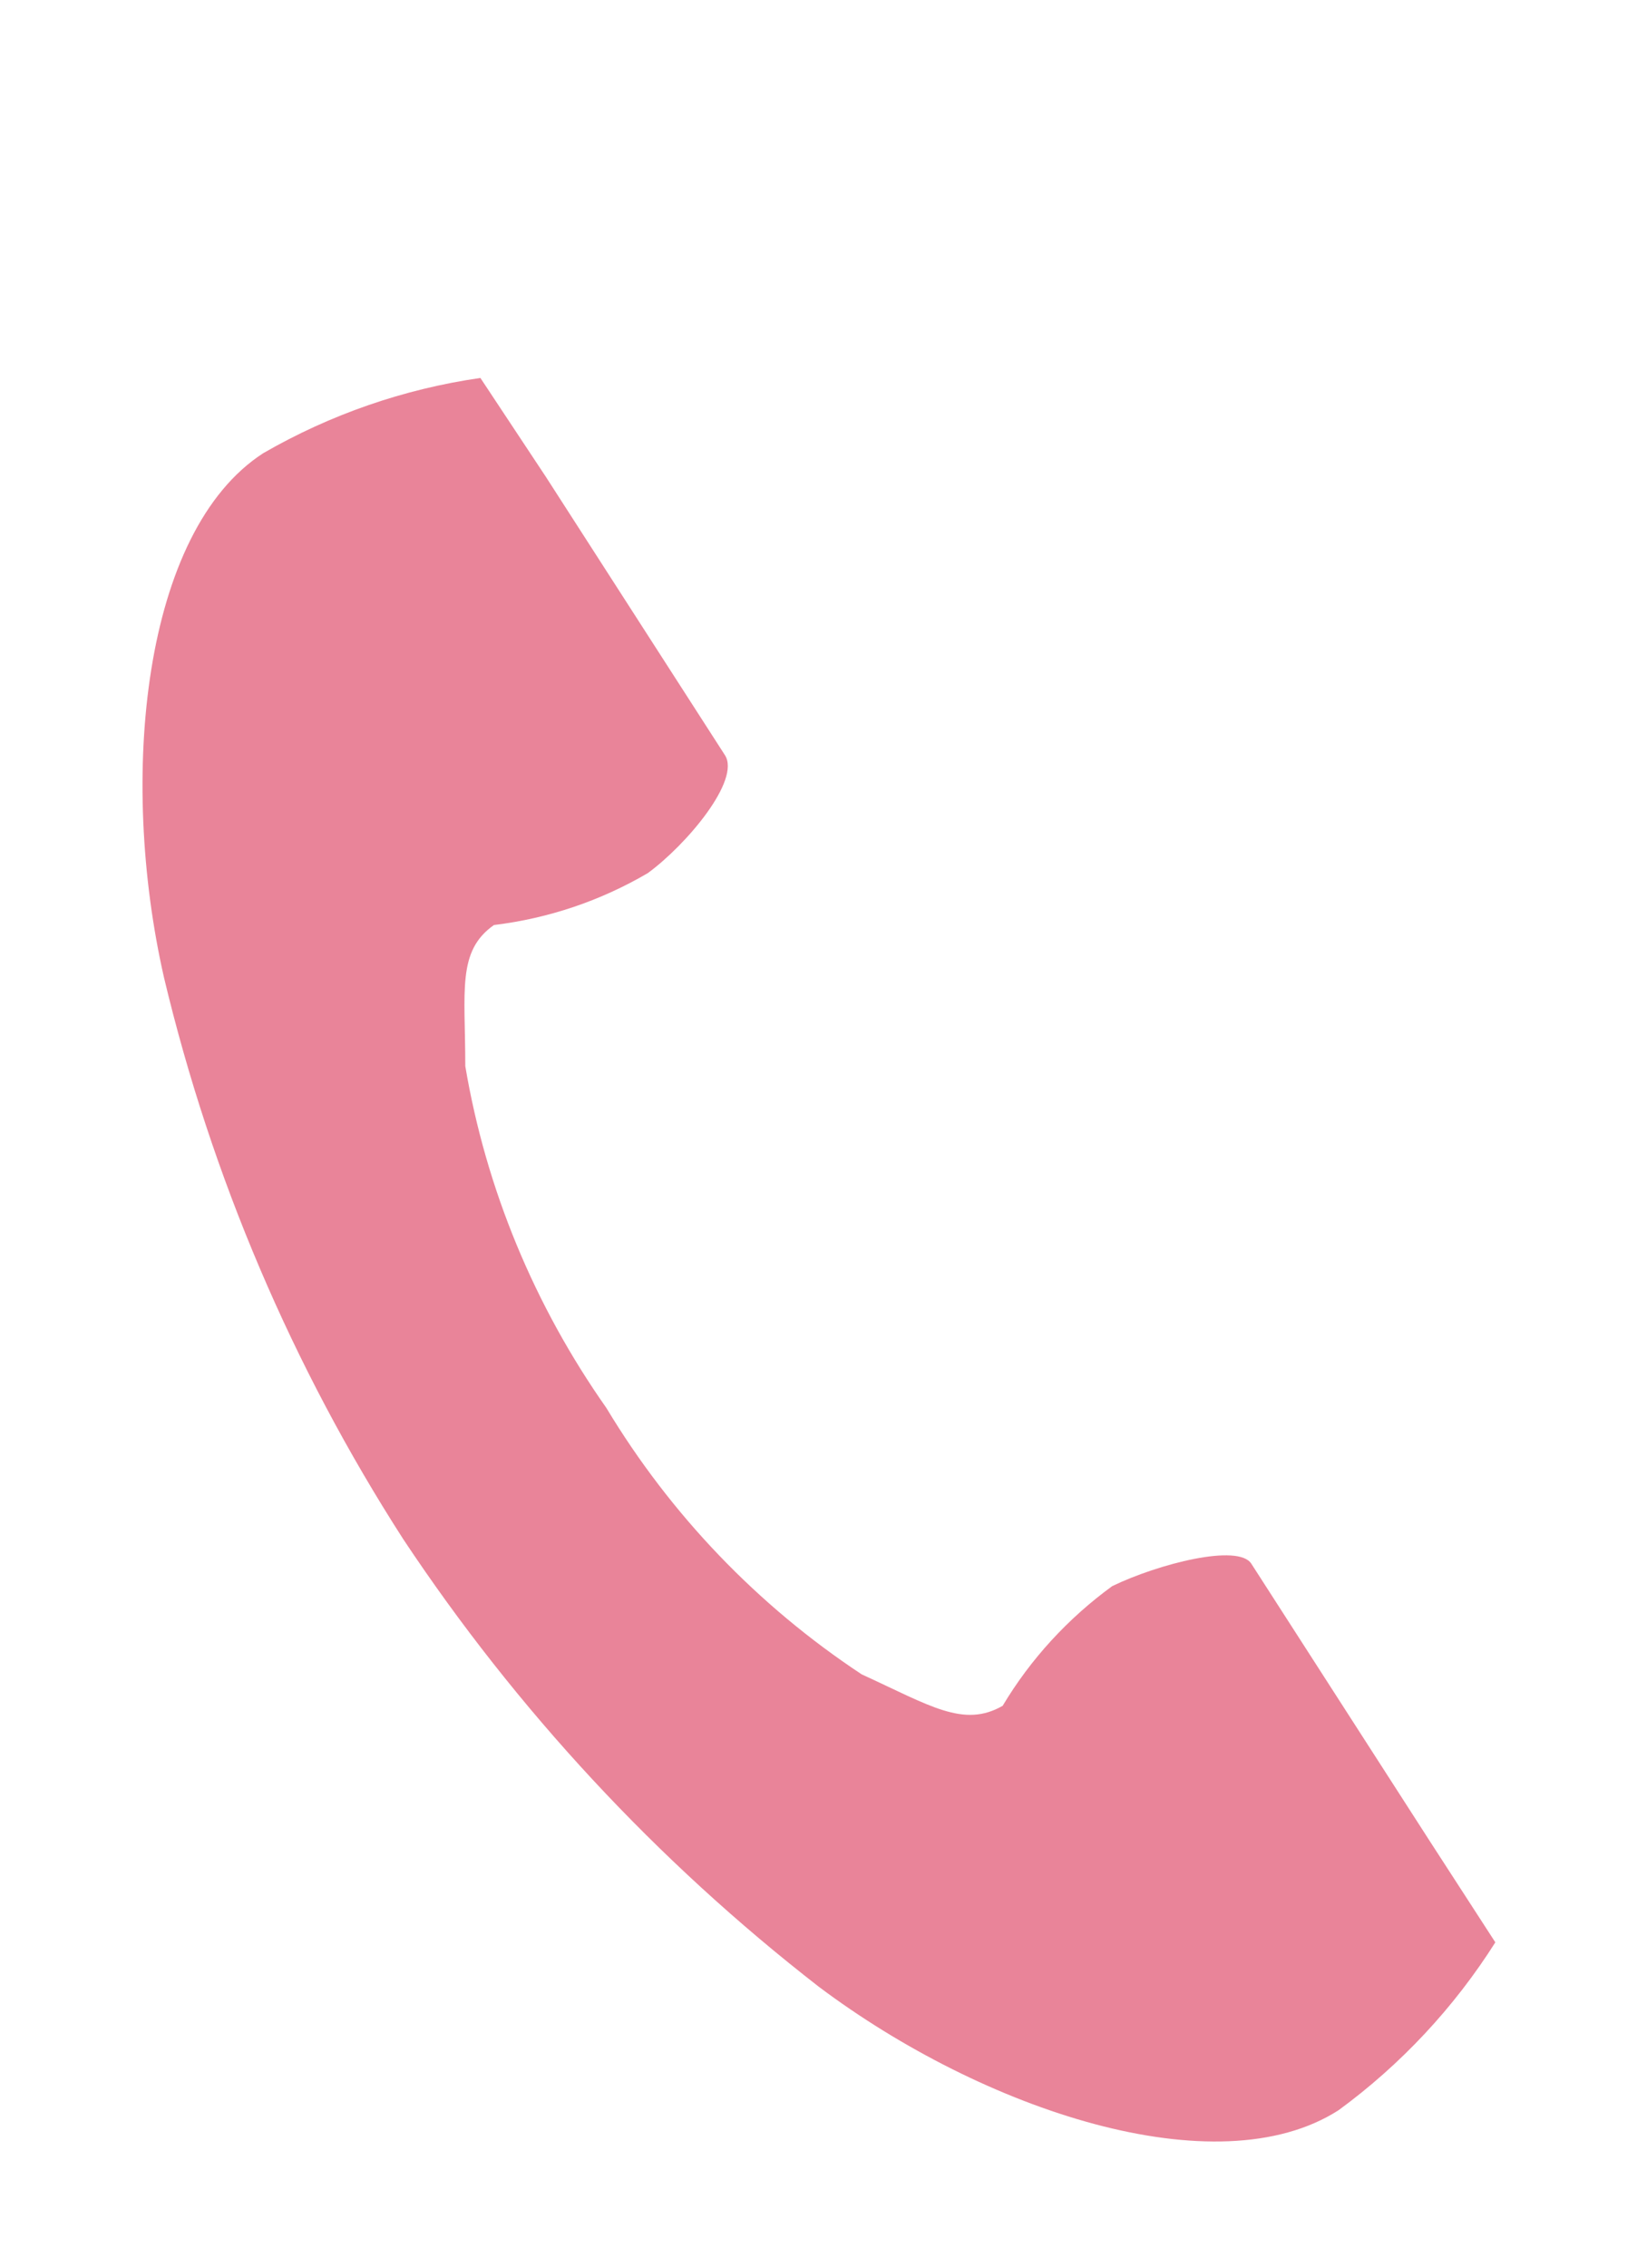
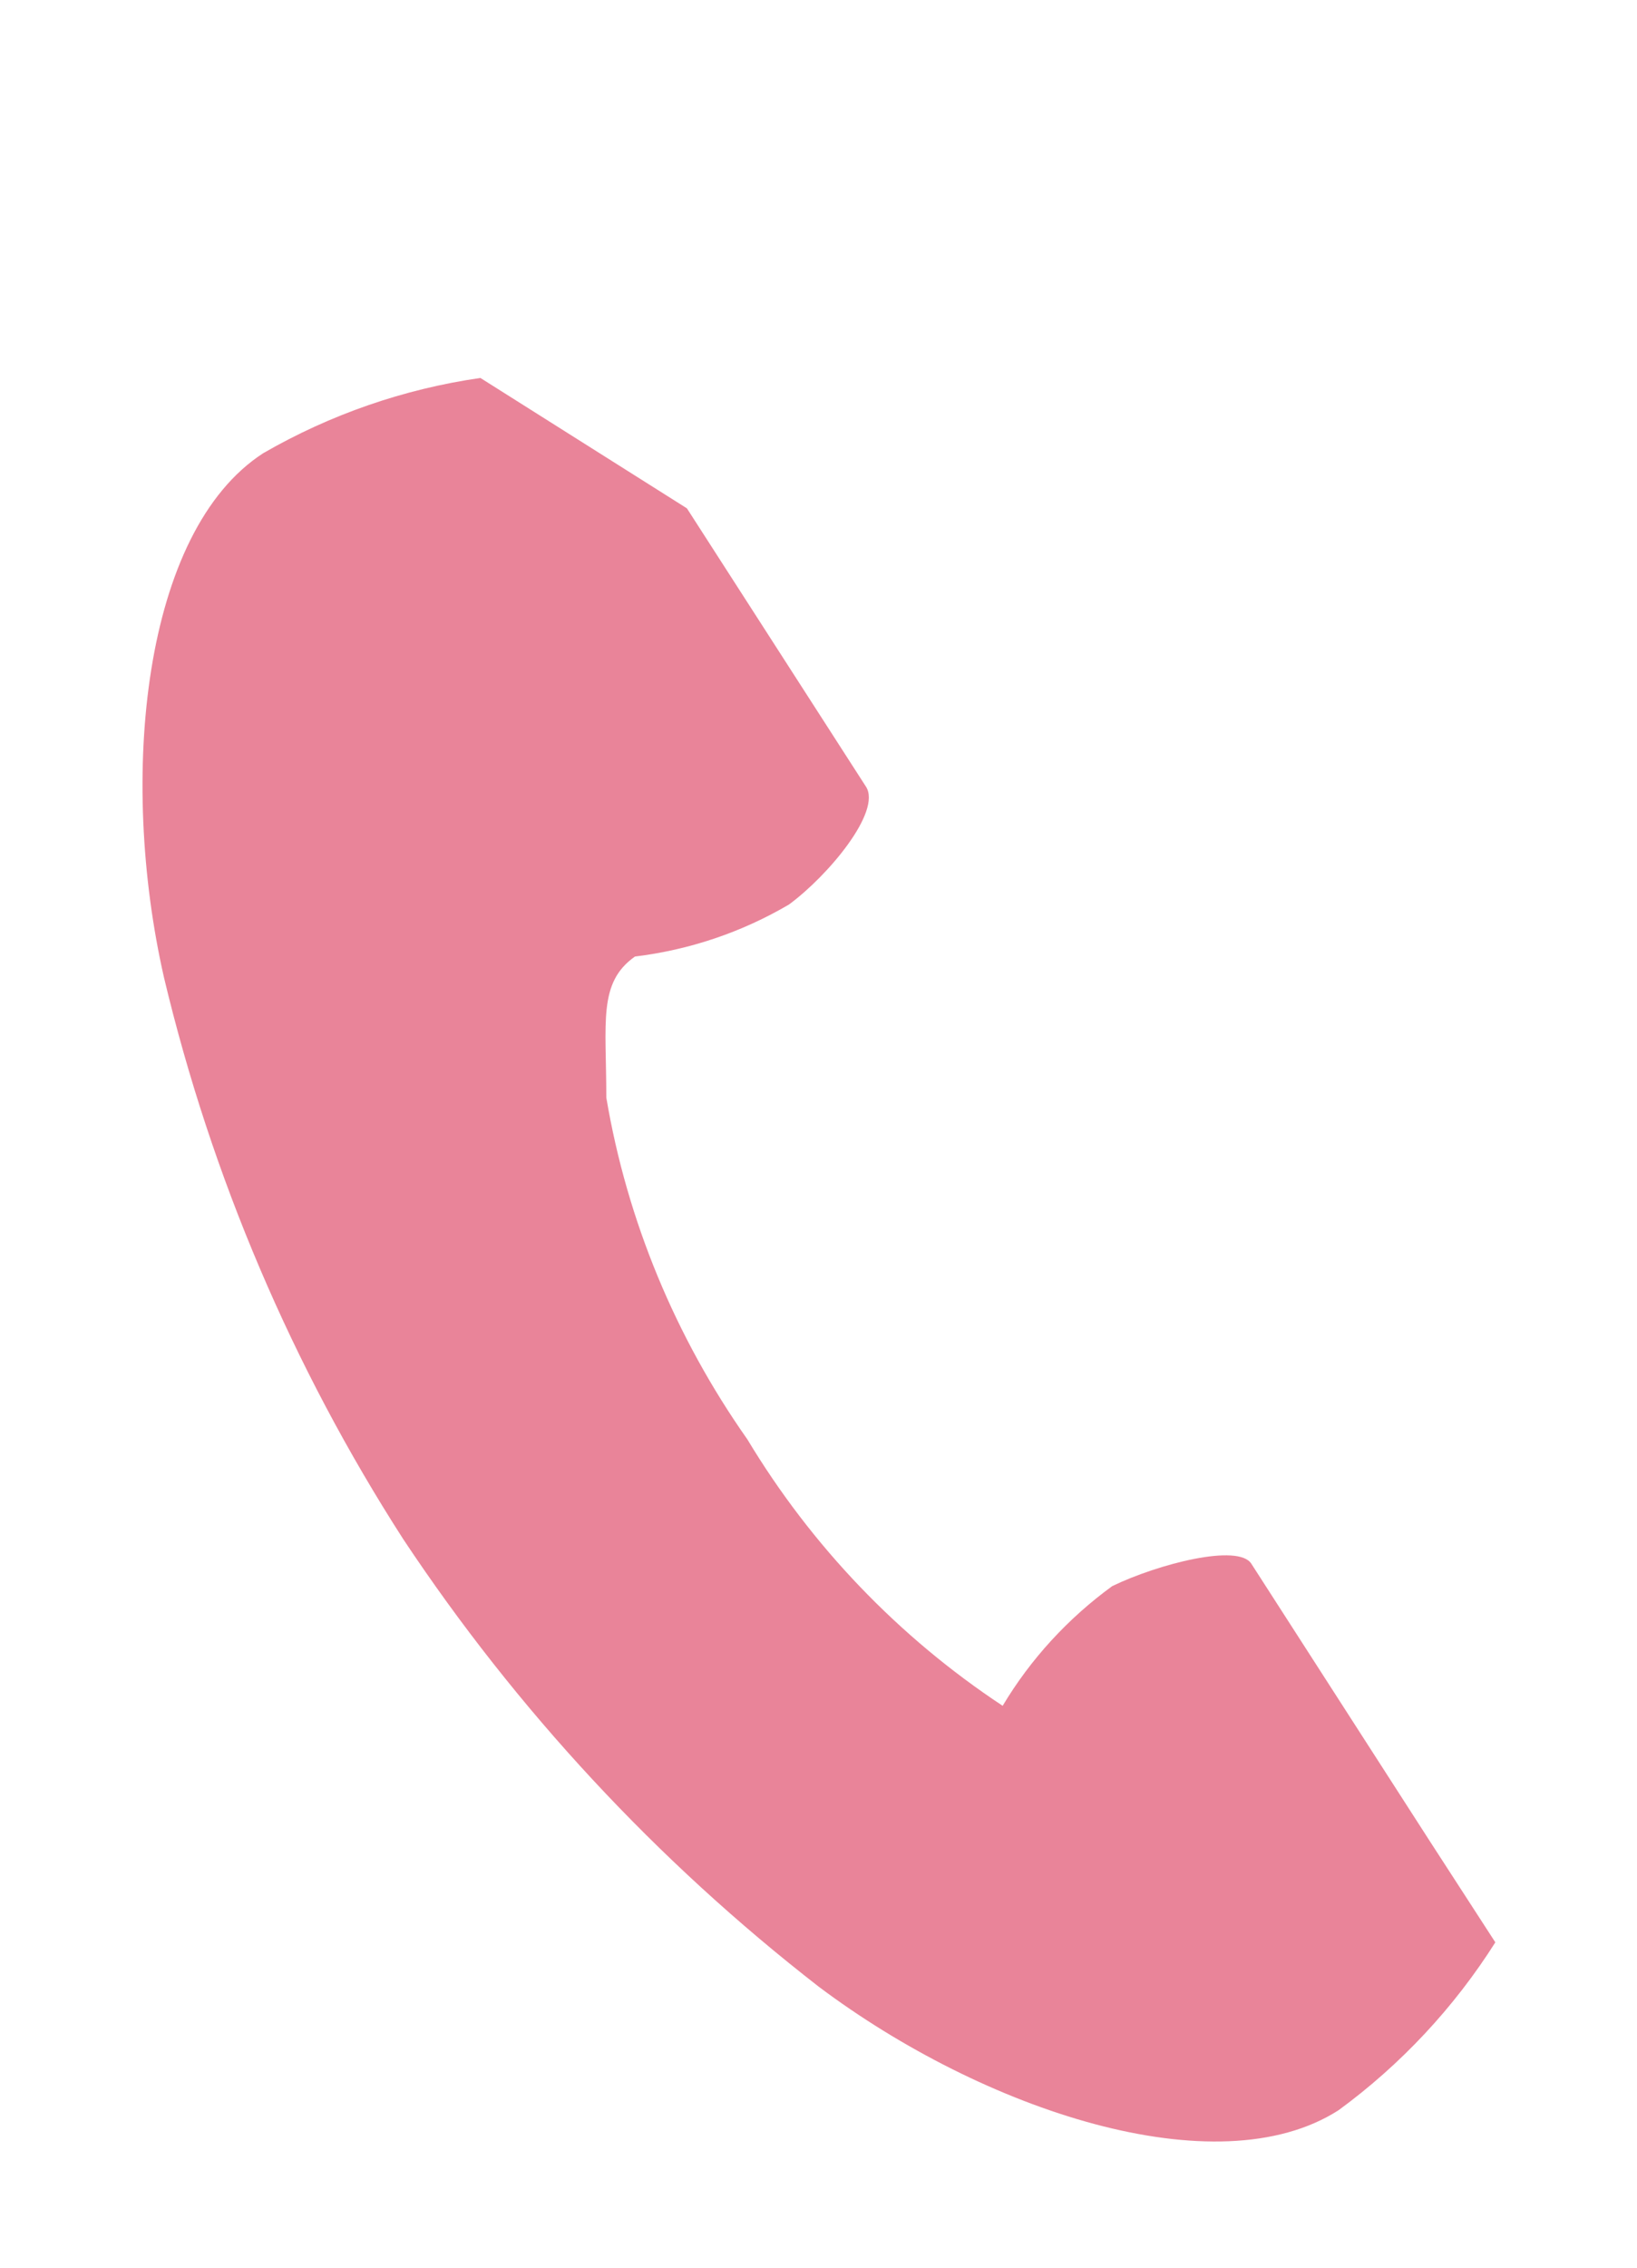
<svg xmlns="http://www.w3.org/2000/svg" version="1.1" id="レイヤー_1" x="0px" y="0px" viewBox="0 0 520 720" style="enable-background:new 0 0 520 720;" xml:space="preserve">
  <style type="text/css">
	.st0{fill:#E98499;}
</style>
  <g id="レイヤー_2_00000049920954292611692280000012439315675920022926_">
    <g id="ヘッダー">
-       <path class="st0" d="M83.6,143.9c-38.3,24.8-46,102.9-31.5,166.5c15.1,63.3,40.8,123.6,76,178.3c36,54.2,80.6,102.2,132,142.1    c52.2,39.2,126.4,64,165.1,39.2c19.8-14.5,36.7-32.6,49.8-53.3l-20.6-31.8l-56.9-88.4c-4.1-6.5-29.5,0-44.2,7.1    c-14,10.2-25.9,23.1-34.8,38c-12.4,7.1-23,0-44.8-10c-33-21.8-60.7-50.7-81.1-84.6c-22.8-32.4-38.2-69.4-44.8-108.5    c0-23.9-2.7-36.5,9.1-44.8c17.3-2.1,33.9-7.7,48.9-16.5c12.4-9.1,29.5-29.5,24.5-37.4l-56.9-88.4L152.6,120    C128.3,123.5,104.9,131.6,83.6,143.9z" />
+       <path class="st0" d="M83.6,143.9c-38.3,24.8-46,102.9-31.5,166.5c15.1,63.3,40.8,123.6,76,178.3c36,54.2,80.6,102.2,132,142.1    c52.2,39.2,126.4,64,165.1,39.2c19.8-14.5,36.7-32.6,49.8-53.3l-20.6-31.8l-56.9-88.4c-4.1-6.5-29.5,0-44.2,7.1    c-14,10.2-25.9,23.1-34.8,38c-33-21.8-60.7-50.7-81.1-84.6c-22.8-32.4-38.2-69.4-44.8-108.5    c0-23.9-2.7-36.5,9.1-44.8c17.3-2.1,33.9-7.7,48.9-16.5c12.4-9.1,29.5-29.5,24.5-37.4l-56.9-88.4L152.6,120    C128.3,123.5,104.9,131.6,83.6,143.9z" />
    </g>
  </g>
</svg>